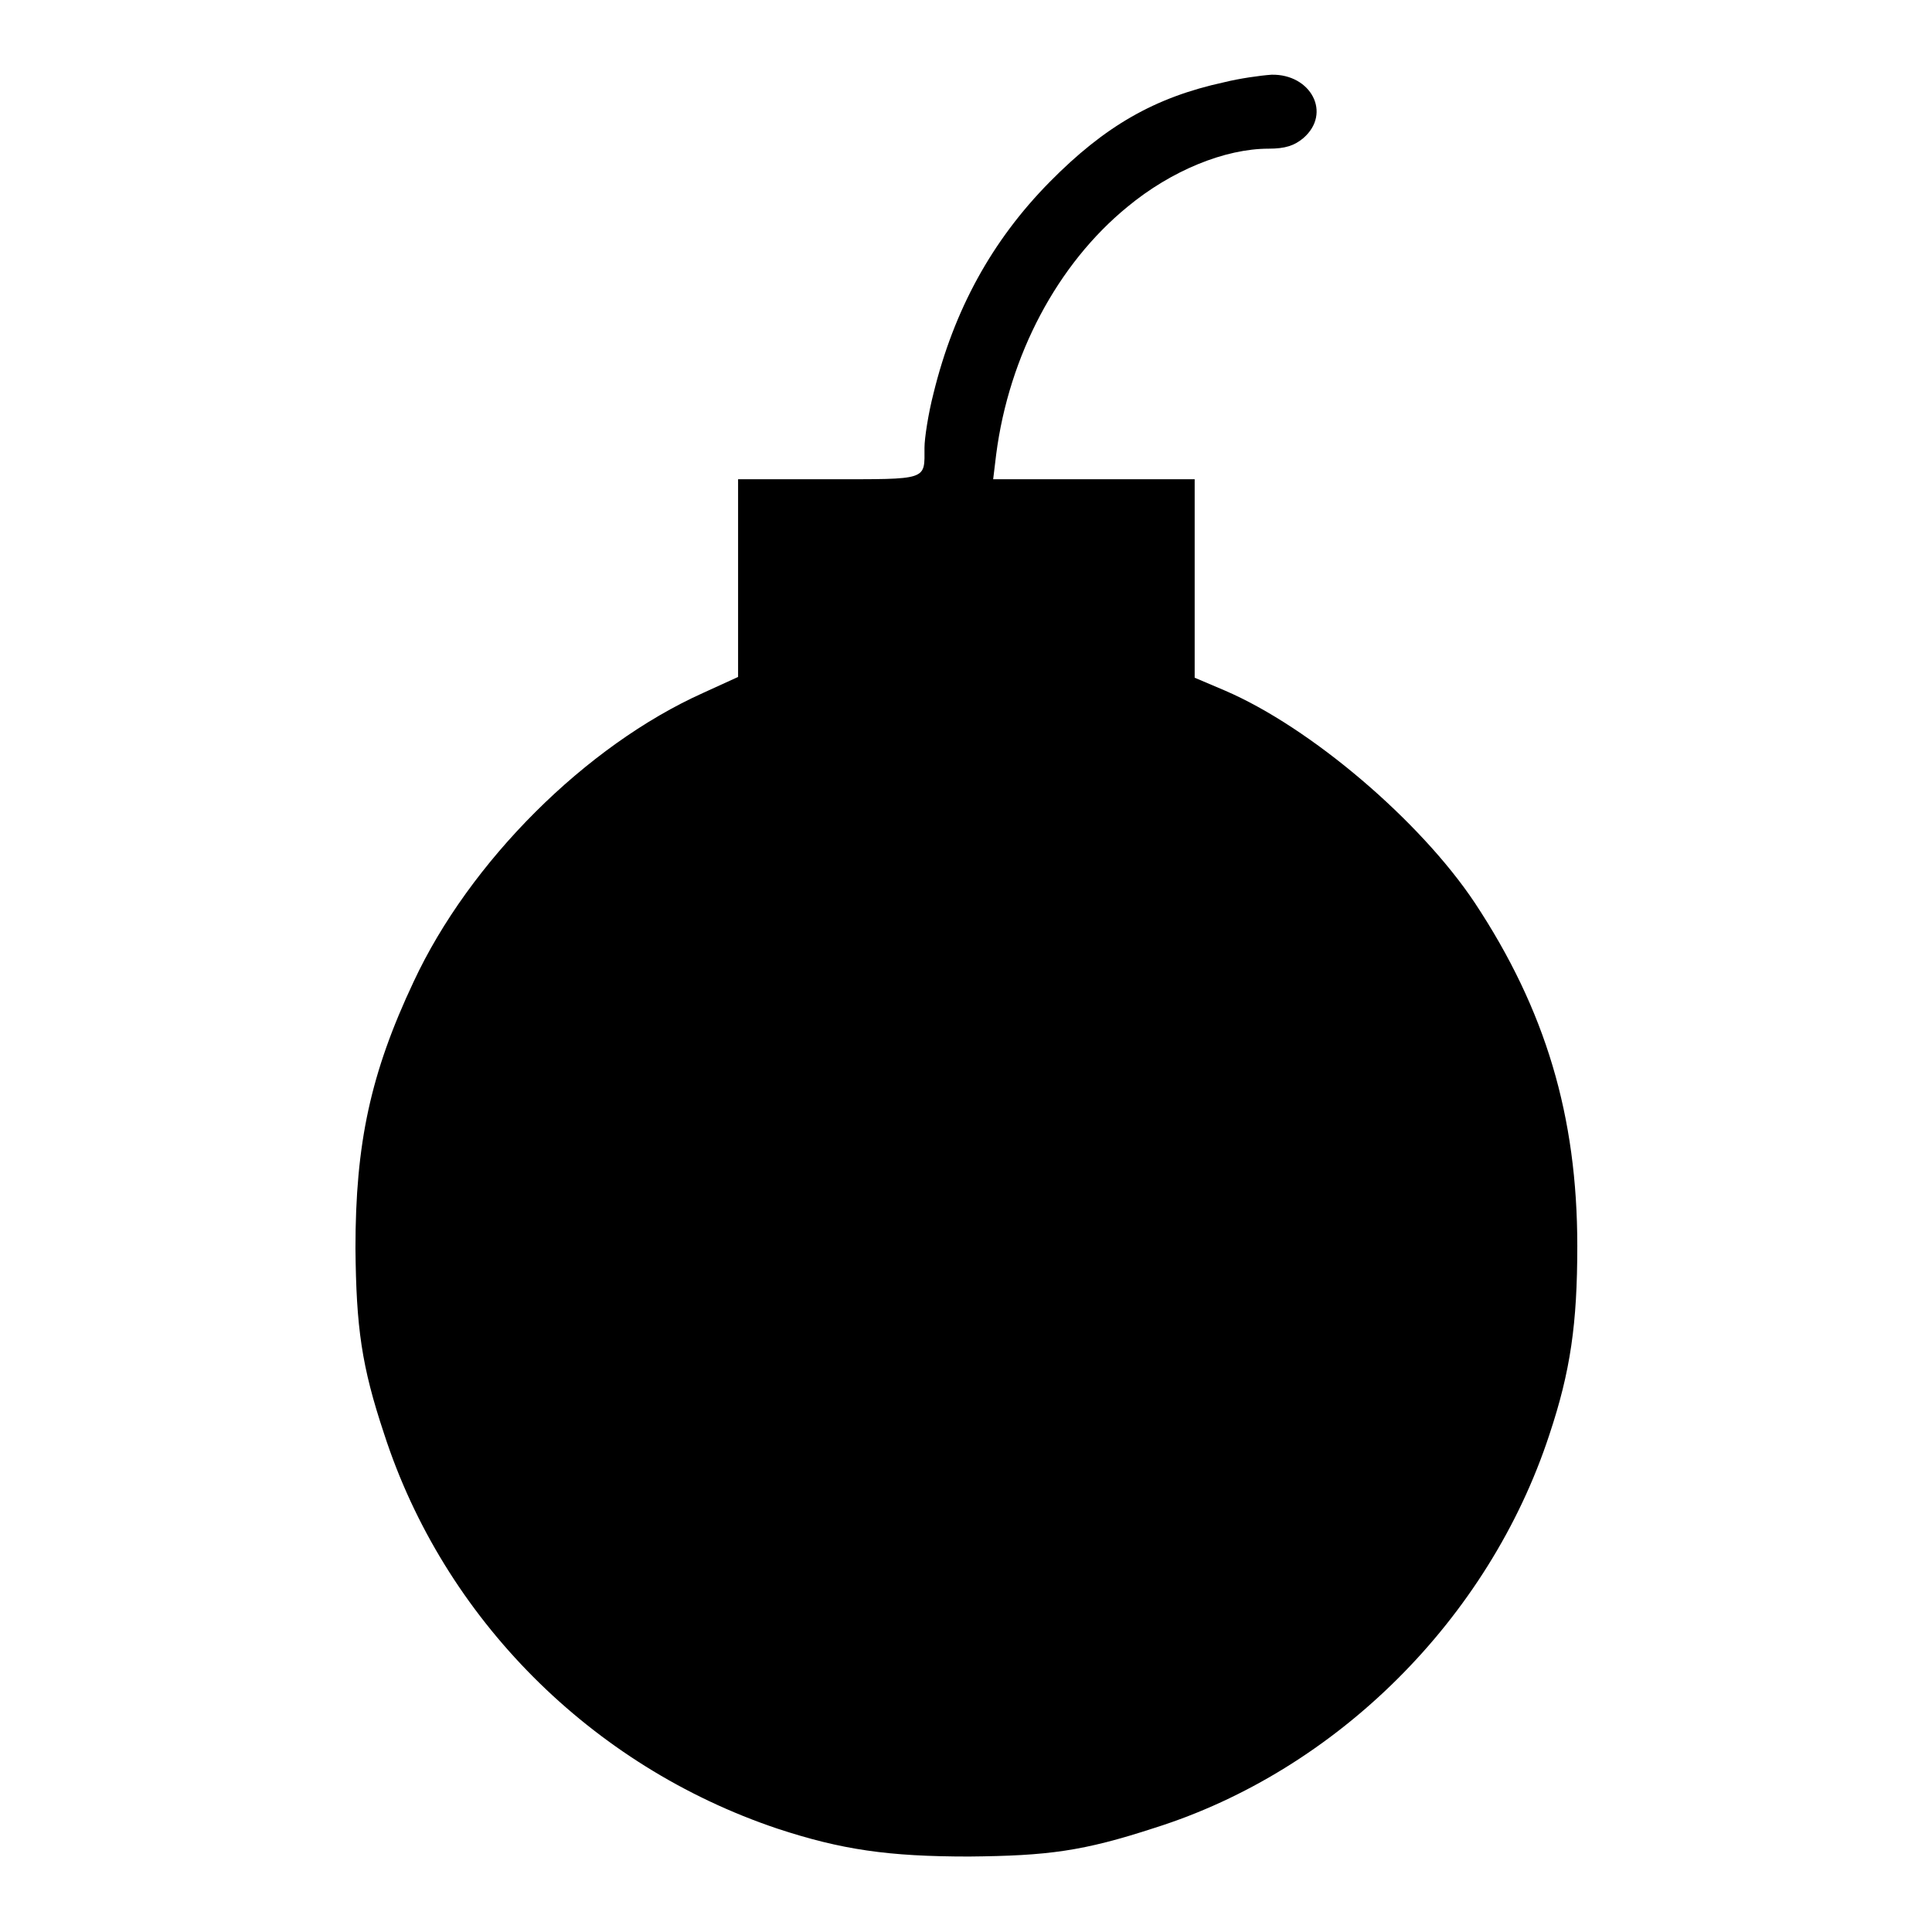
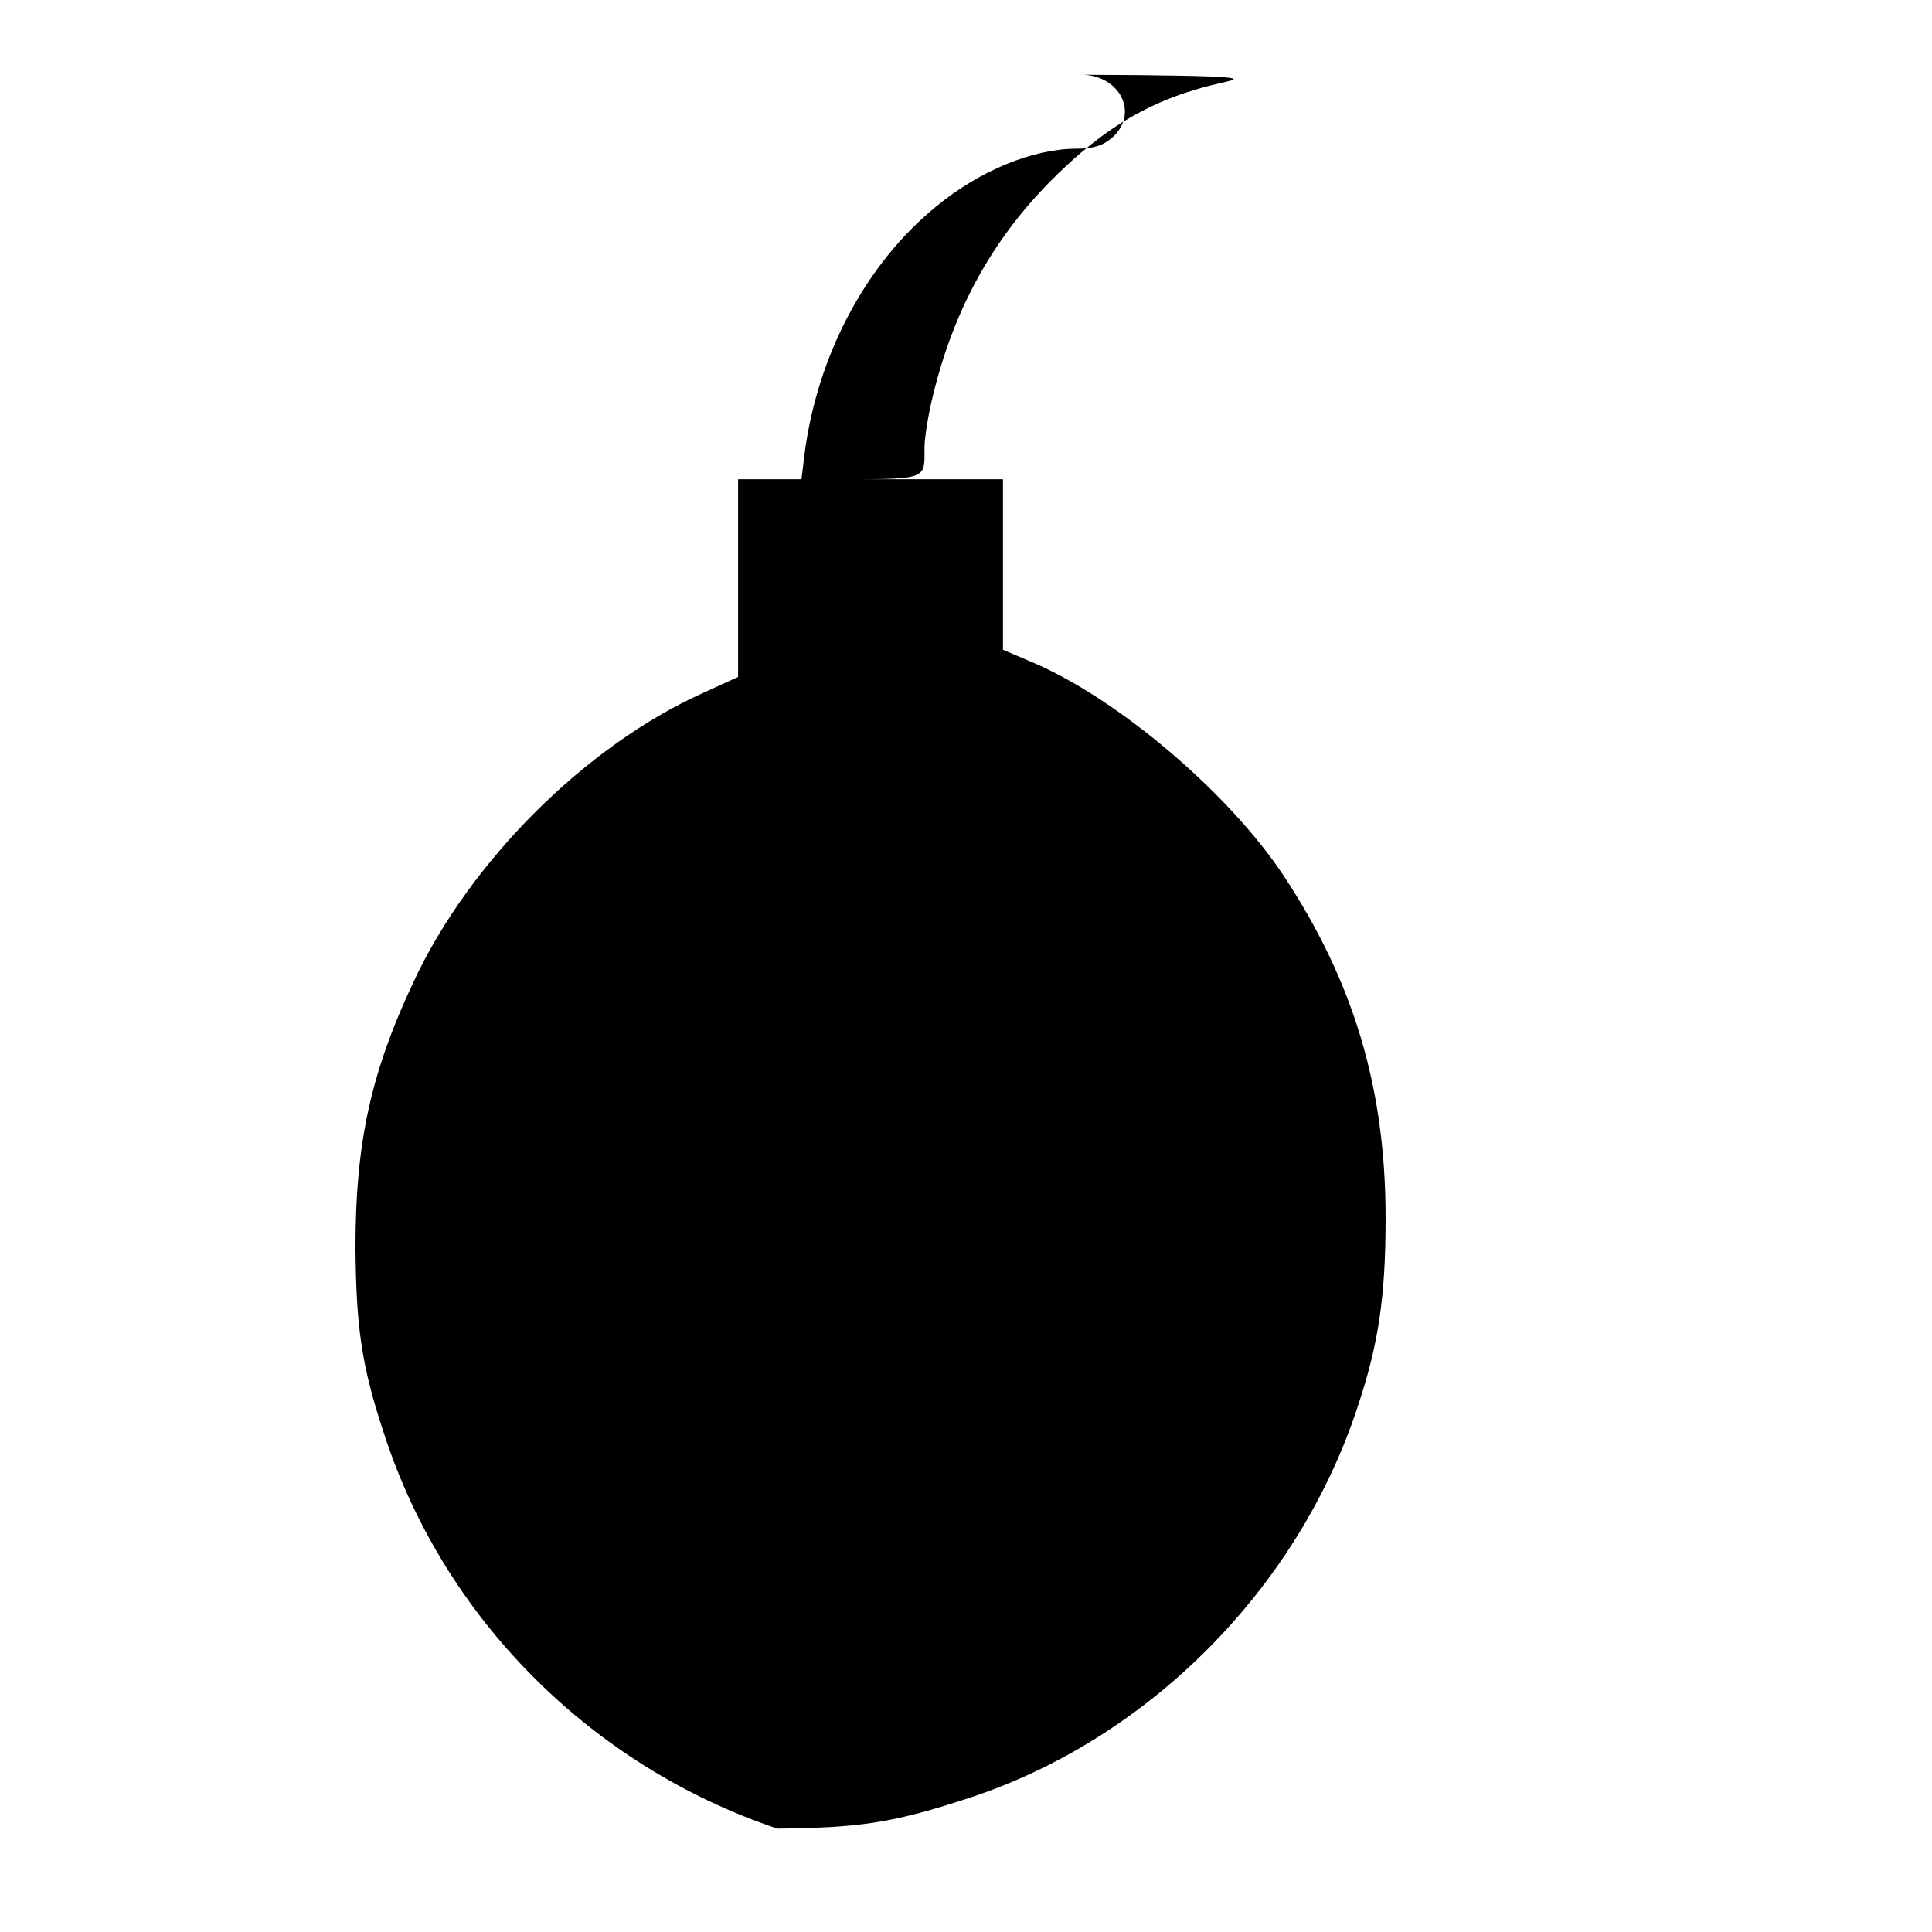
<svg xmlns="http://www.w3.org/2000/svg" version="1.1" x="0px" y="0px" viewBox="0 0 256 256" enable-background="new 0 0 256 256" xml:space="preserve">
  <g>
    <g>
      <g>
-         <path fill="#000000" d="M162.2,10.9c-9.2,2-15.8,5.8-23.1,13.2c-7.7,7.8-12.7,17-15.4,28c-0.7,2.7-1.2,6-1.2,7.2c0,4.4,0.6,4.2-12.7,4.2H97.8v13.1v13.1l-4.6,2.1c-15.6,7-31,22.4-38.4,38.3c-5.7,12.1-7.7,21.4-7.7,35.3c0.1,10.5,0.8,15.6,3.8,24.6c7.9,24.4,27.4,44,52.1,52.3c8.5,2.8,14.7,3.7,25.4,3.7c10.5-0.1,15.1-0.7,24.6-3.8c24.1-7.6,44.3-27.7,52.3-52.1c2.8-8.4,3.7-14.7,3.7-25c0-17.2-4.2-31.3-13.6-45.5c-7.2-10.8-21.7-23.2-33.1-28.1l-4-1.7V76.6V63.5h-13.3h-13.4l0.4-3.3c1.7-13.1,8.1-25.2,17.4-32.8c5.8-4.8,12.9-7.7,18.7-7.7c2.2,0,3.4-0.4,4.6-1.4c3.8-3.3,1-8.5-4.2-8.4C167,10,164.2,10.4,162.2,10.9z" />
+         <path fill="#000000" d="M162.2,10.9c-9.2,2-15.8,5.8-23.1,13.2c-7.7,7.8-12.7,17-15.4,28c-0.7,2.7-1.2,6-1.2,7.2c0,4.4,0.6,4.2-12.7,4.2H97.8v13.1v13.1l-4.6,2.1c-15.6,7-31,22.4-38.4,38.3c-5.7,12.1-7.7,21.4-7.7,35.3c0.1,10.5,0.8,15.6,3.8,24.6c7.9,24.4,27.4,44,52.1,52.3c10.5-0.1,15.1-0.7,24.6-3.8c24.1-7.6,44.3-27.7,52.3-52.1c2.8-8.4,3.7-14.7,3.7-25c0-17.2-4.2-31.3-13.6-45.5c-7.2-10.8-21.7-23.2-33.1-28.1l-4-1.7V76.6V63.5h-13.3h-13.4l0.4-3.3c1.7-13.1,8.1-25.2,17.4-32.8c5.8-4.8,12.9-7.7,18.7-7.7c2.2,0,3.4-0.4,4.6-1.4c3.8-3.3,1-8.5-4.2-8.4C167,10,164.2,10.4,162.2,10.9z" />
      </g>
    </g>
  </g>
</svg>